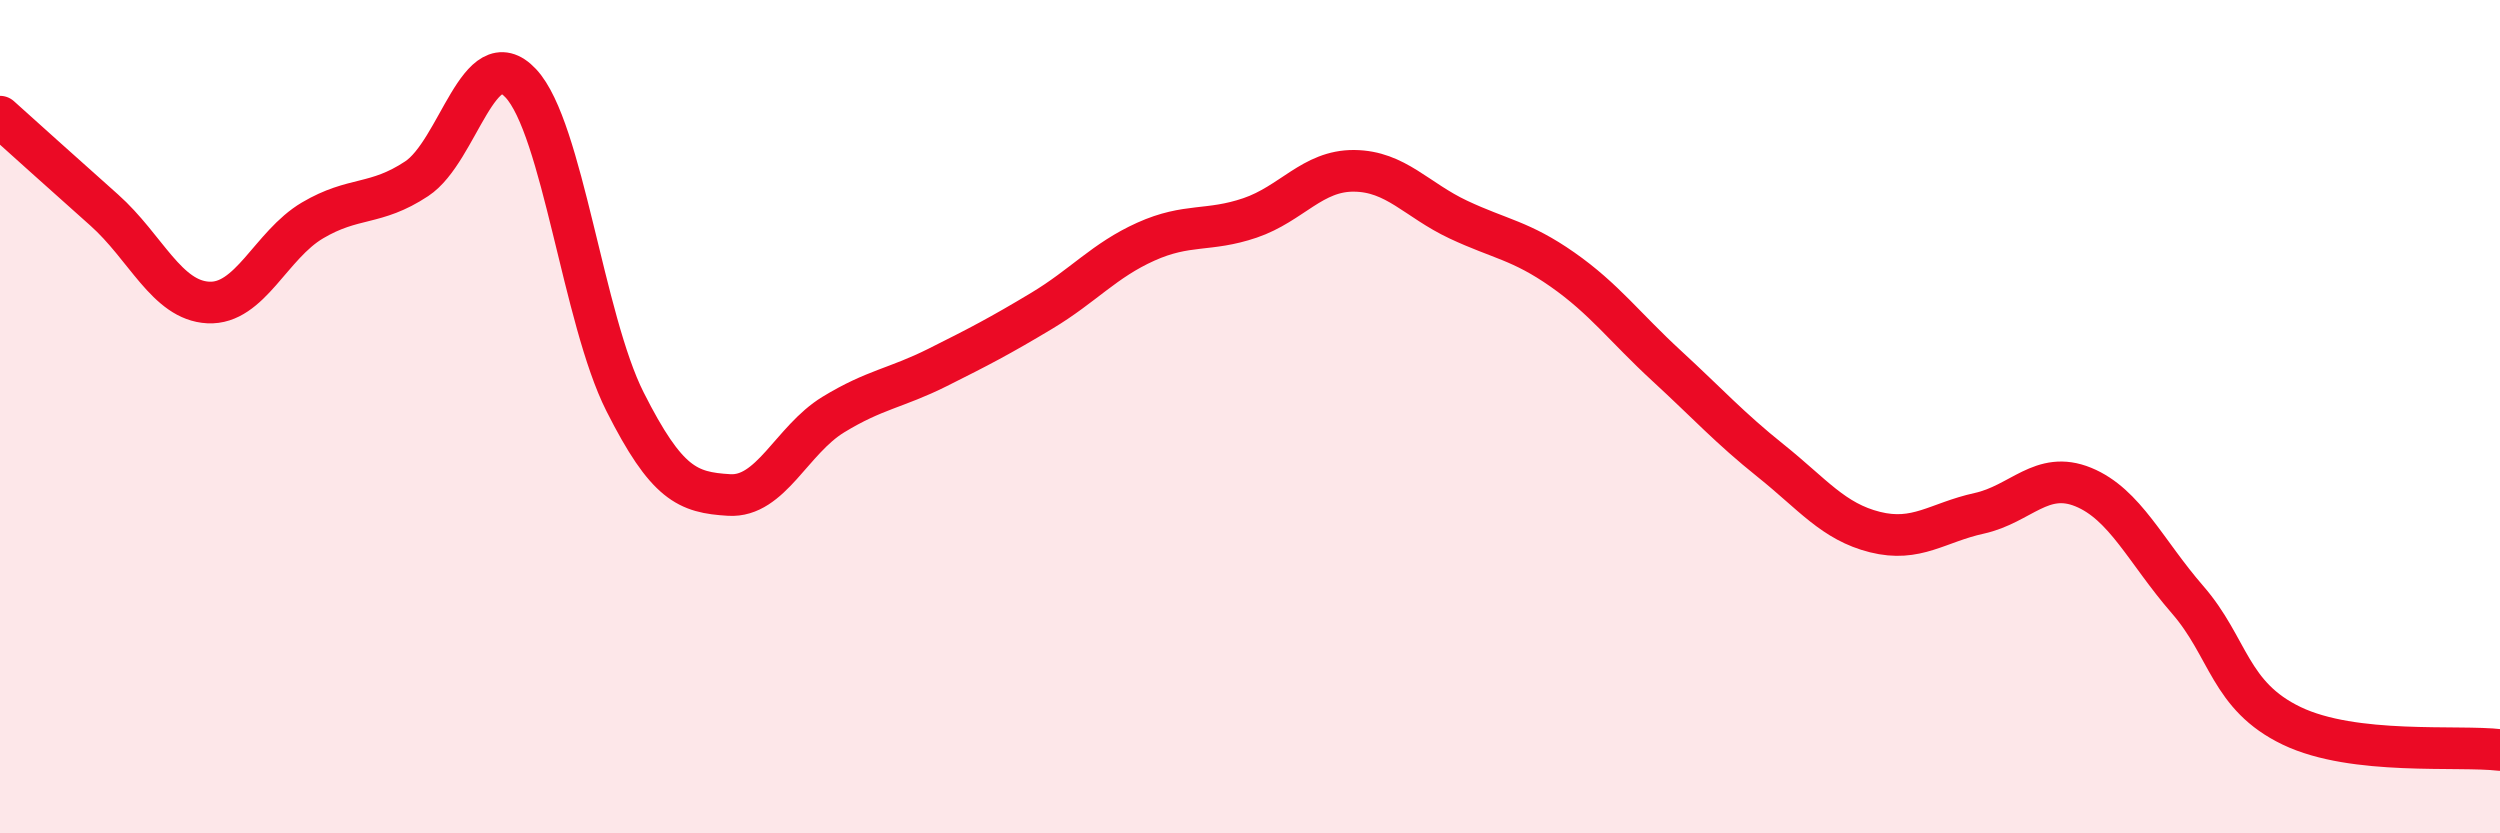
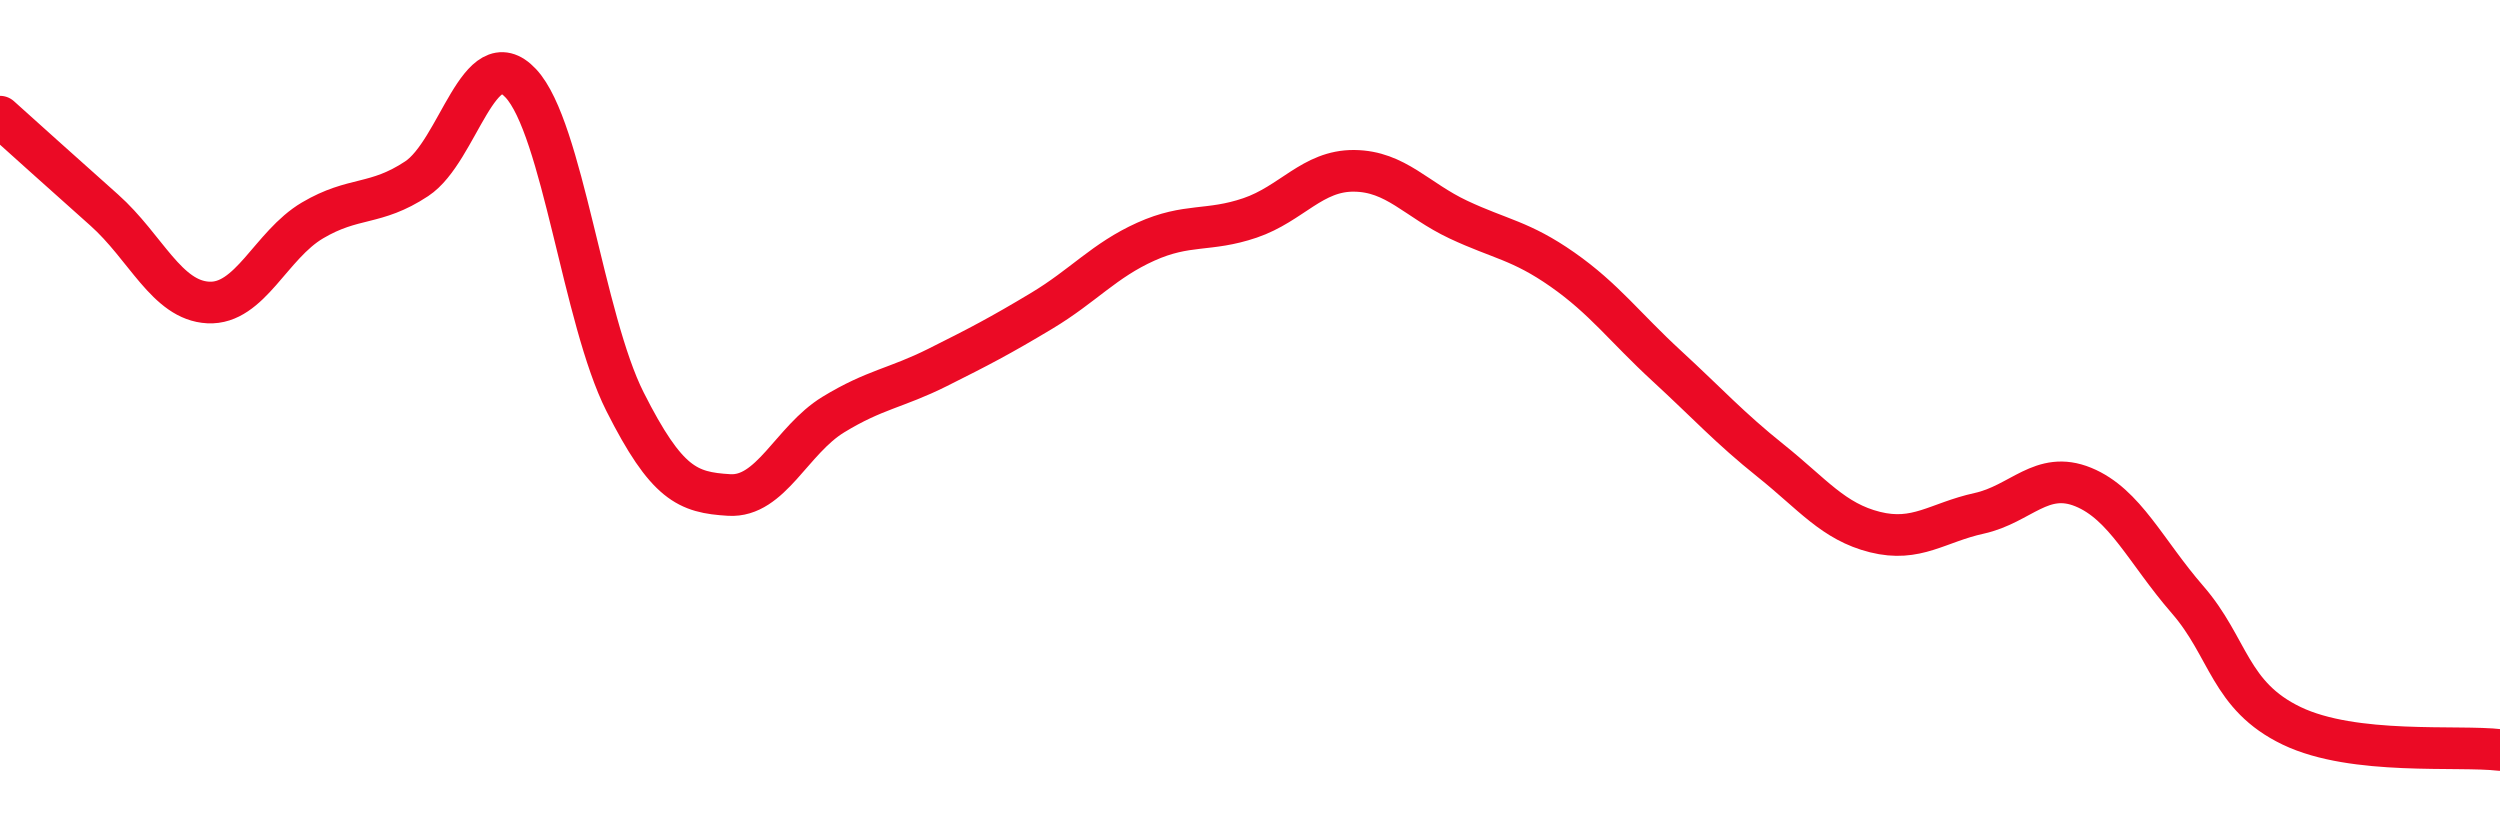
<svg xmlns="http://www.w3.org/2000/svg" width="60" height="20" viewBox="0 0 60 20">
-   <path d="M 0,2.8 C 0.5,3.25 1.5,4.15 2.5,5.04 C 3.5,5.93 4,7.21 5,7.26 C 6,7.31 6.5,5.88 7.5,5.29 C 8.5,4.7 9,4.95 10,4.29 C 11,3.63 11.5,0.93 12.5,2 C 13.5,3.07 14,7.66 15,9.64 C 16,11.62 16.5,11.82 17.5,11.88 C 18.5,11.94 19,10.56 20,9.95 C 21,9.34 21.5,9.32 22.5,8.82 C 23.5,8.32 24,8.06 25,7.46 C 26,6.86 26.5,6.25 27.5,5.8 C 28.5,5.35 29,5.57 30,5.23 C 31,4.89 31.5,4.09 32.5,4.1 C 33.5,4.11 34,4.8 35,5.27 C 36,5.74 36.5,5.77 37.5,6.47 C 38.5,7.17 39,7.86 40,8.78 C 41,9.7 41.5,10.26 42.5,11.06 C 43.5,11.86 44,12.52 45,12.77 C 46,13.02 46.5,12.54 47.5,12.32 C 48.5,12.1 49,11.28 50,11.69 C 51,12.1 51.5,13.24 52.5,14.39 C 53.5,15.54 53.5,16.7 55,17.42 C 56.5,18.14 59,17.88 60,18L60 20L0 20Z" fill="#EB0A25" opacity="0.1" stroke-linecap="round" stroke-linejoin="round" />
  <path d="M 0,2.8 C 0.5,3.25 1.5,4.15 2.5,5.04 C 3.5,5.93 4,7.21 5,7.26 C 6,7.31 6.5,5.88 7.5,5.29 C 8.5,4.7 9,4.95 10,4.29 C 11,3.63 11.5,0.93 12.5,2 C 13.5,3.07 14,7.66 15,9.64 C 16,11.62 16.5,11.82 17.5,11.88 C 18.5,11.94 19,10.56 20,9.95 C 21,9.34 21.5,9.32 22.5,8.82 C 23.5,8.32 24,8.06 25,7.46 C 26,6.86 26.5,6.25 27.5,5.8 C 28.5,5.35 29,5.57 30,5.23 C 31,4.89 31.5,4.09 32.5,4.1 C 33.5,4.11 34,4.8 35,5.27 C 36,5.74 36.5,5.77 37.5,6.47 C 38.5,7.17 39,7.86 40,8.78 C 41,9.7 41.5,10.26 42.5,11.06 C 43.5,11.86 44,12.52 45,12.77 C 46,13.02 46.5,12.54 47.5,12.32 C 48.5,12.1 49,11.28 50,11.69 C 51,12.1 51.5,13.24 52.5,14.39 C 53.5,15.54 53.5,16.7 55,17.42 C 56.5,18.14 59,17.88 60,18" stroke="#EB0A25" stroke-width="1" fill="none" stroke-linecap="round" stroke-linejoin="round" />
</svg>